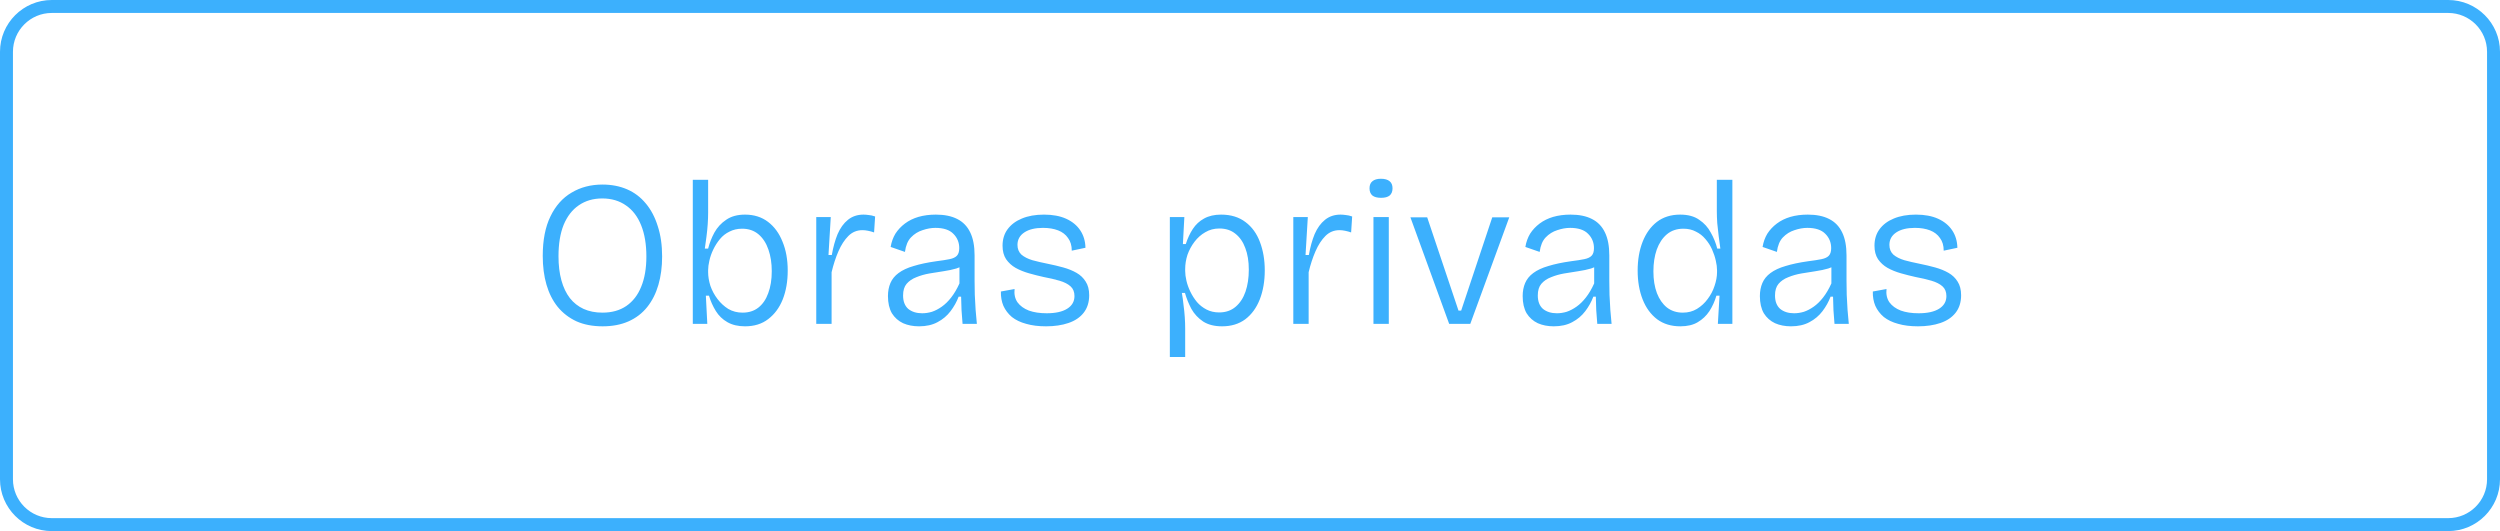
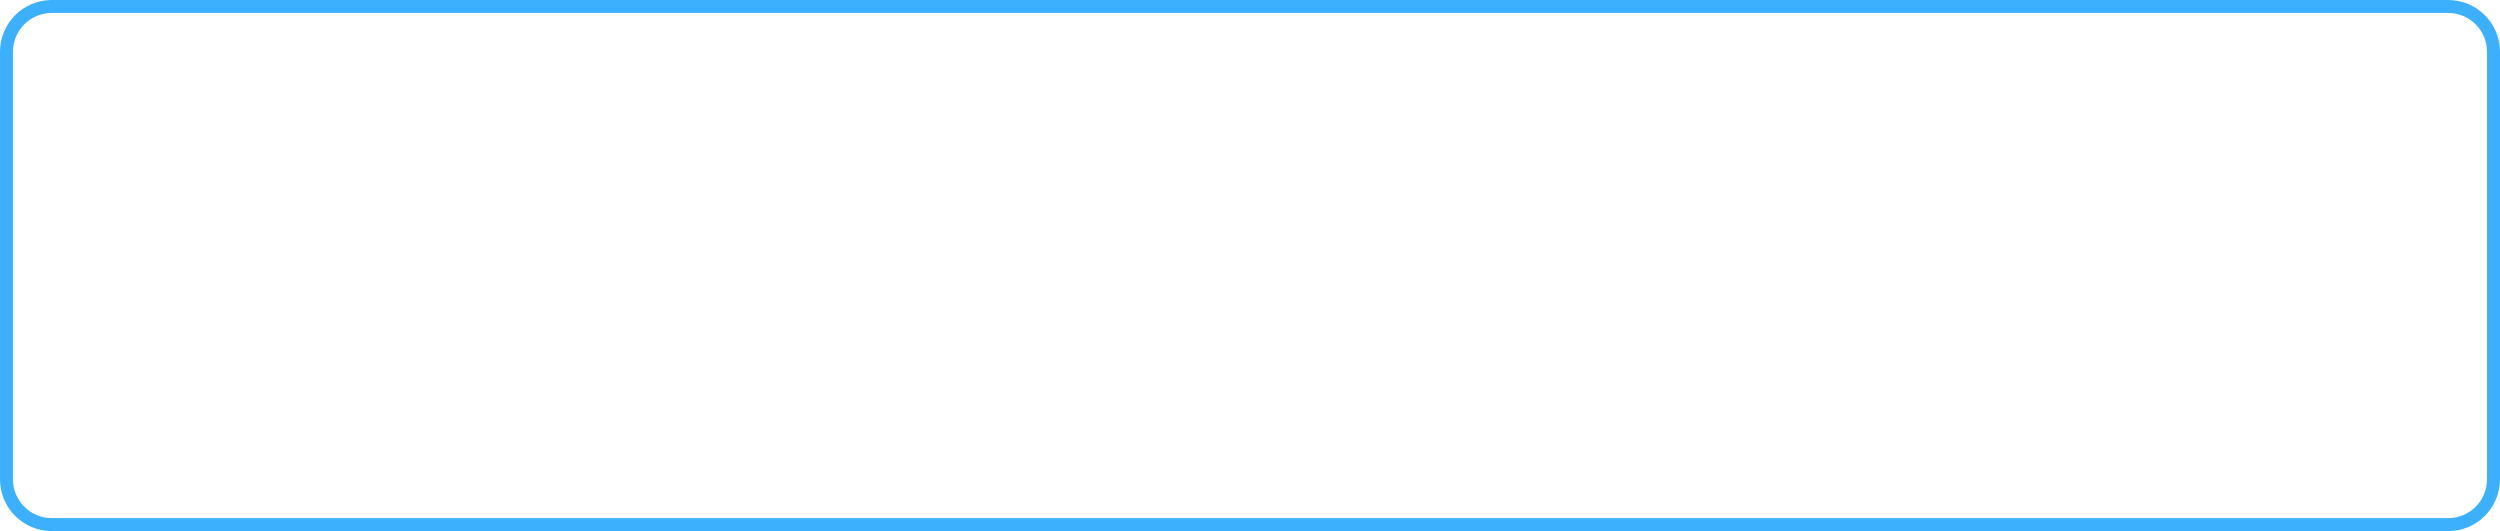
<svg xmlns="http://www.w3.org/2000/svg" width="193" height="41" viewBox="0 0 193 41" fill="none">
  <path d="M4 0.5H189C190.933 0.5 192.5 2.067 192.5 4V37C192.5 38.933 190.933 40.5 189 40.5H4C2.067 40.5 0.5 38.933 0.5 37V4C0.5 2.067 2.067 0.5 4 0.5Z" stroke="#3CB0FD" />
-   <path d="M46.524 25.192C45.756 25.192 45.084 25.064 44.508 24.808C43.932 24.541 43.446 24.168 43.052 23.688C42.668 23.208 42.38 22.637 42.188 21.976C41.996 21.315 41.9 20.573 41.9 19.752C41.9 18.536 42.097 17.523 42.492 16.712C42.886 15.891 43.43 15.277 44.124 14.872C44.817 14.456 45.612 14.248 46.508 14.248C47.212 14.248 47.846 14.371 48.412 14.616C48.977 14.861 49.457 15.224 49.852 15.704C50.257 16.184 50.566 16.771 50.78 17.464C51.004 18.147 51.116 18.925 51.116 19.8C51.116 20.6 51.02 21.331 50.828 21.992C50.636 22.653 50.348 23.224 49.964 23.704C49.58 24.184 49.1 24.552 48.524 24.808C47.948 25.064 47.281 25.192 46.524 25.192ZM46.508 24.136C47.233 24.136 47.846 23.965 48.348 23.624C48.86 23.272 49.244 22.776 49.5 22.136C49.766 21.496 49.9 20.717 49.9 19.8C49.9 18.861 49.766 18.061 49.5 17.4C49.233 16.728 48.844 16.216 48.332 15.864C47.82 15.501 47.206 15.32 46.492 15.32C45.798 15.32 45.196 15.496 44.684 15.848C44.182 16.189 43.793 16.691 43.516 17.352C43.249 18.013 43.116 18.824 43.116 19.784C43.116 20.477 43.19 21.096 43.34 21.64C43.489 22.184 43.708 22.643 43.996 23.016C44.284 23.379 44.636 23.656 45.052 23.848C45.478 24.04 45.964 24.136 46.508 24.136ZM57.516 25.192C56.983 25.192 56.529 25.085 56.156 24.872C55.782 24.659 55.484 24.371 55.26 24.008C55.036 23.645 54.86 23.251 54.732 22.824H54.492L54.604 25H53.484V20.952V13.88H54.668V16.424C54.668 16.691 54.657 16.984 54.636 17.304C54.614 17.624 54.583 17.944 54.54 18.264C54.497 18.584 54.455 18.893 54.412 19.192H54.668C54.775 18.765 54.934 18.355 55.148 17.96C55.372 17.555 55.676 17.224 56.06 16.968C56.444 16.701 56.929 16.568 57.516 16.568C58.209 16.568 58.801 16.755 59.292 17.128C59.782 17.501 60.156 18.013 60.412 18.664C60.678 19.304 60.812 20.045 60.812 20.888C60.812 21.72 60.684 22.461 60.428 23.112C60.172 23.752 59.798 24.259 59.308 24.632C58.828 25.005 58.23 25.192 57.516 25.192ZM57.324 24.136C57.804 24.136 58.209 24.008 58.54 23.752C58.881 23.485 59.137 23.112 59.308 22.632C59.489 22.152 59.58 21.587 59.58 20.936C59.58 20.317 59.495 19.763 59.324 19.272C59.153 18.771 58.897 18.376 58.556 18.088C58.215 17.8 57.793 17.656 57.292 17.656C56.929 17.656 56.604 17.731 56.316 17.88C56.028 18.019 55.782 18.211 55.58 18.456C55.377 18.701 55.206 18.968 55.068 19.256C54.929 19.544 54.828 19.832 54.764 20.12C54.7 20.397 54.668 20.643 54.668 20.856V21.016C54.668 21.347 54.727 21.699 54.844 22.072C54.972 22.435 55.153 22.771 55.388 23.08C55.623 23.389 55.9 23.645 56.22 23.848C56.55 24.04 56.919 24.136 57.324 24.136ZM63.015 25V20.408V16.76H64.135L63.959 19.688H64.215C64.322 19.08 64.471 18.541 64.663 18.072C64.866 17.603 65.132 17.235 65.463 16.968C65.794 16.701 66.194 16.568 66.663 16.568C66.781 16.568 66.914 16.579 67.063 16.6C67.213 16.611 67.378 16.648 67.559 16.712L67.479 17.944C67.33 17.891 67.175 17.848 67.015 17.816C66.866 17.784 66.722 17.768 66.583 17.768C66.156 17.768 65.794 17.917 65.495 18.216C65.197 18.515 64.941 18.909 64.727 19.4C64.514 19.891 64.338 20.429 64.199 21.016V25H63.015ZM70.95 25.192C70.492 25.192 70.081 25.112 69.718 24.952C69.356 24.781 69.068 24.525 68.854 24.184C68.652 23.832 68.55 23.389 68.55 22.856C68.55 22.483 68.614 22.147 68.742 21.848C68.87 21.549 69.078 21.293 69.366 21.08C69.665 20.856 70.054 20.675 70.534 20.536C71.014 20.387 71.596 20.264 72.278 20.168C72.705 20.115 73.046 20.061 73.302 20.008C73.569 19.955 73.761 19.864 73.878 19.736C73.996 19.608 74.054 19.416 74.054 19.16C74.054 18.723 73.905 18.355 73.606 18.056C73.308 17.747 72.844 17.592 72.214 17.592C71.894 17.592 71.564 17.651 71.222 17.768C70.881 17.875 70.582 18.061 70.326 18.328C70.081 18.584 69.926 18.957 69.862 19.448L68.758 19.064C68.822 18.68 68.945 18.339 69.126 18.04C69.318 17.741 69.564 17.48 69.862 17.256C70.161 17.032 70.508 16.861 70.902 16.744C71.308 16.627 71.756 16.568 72.246 16.568C72.908 16.568 73.457 16.68 73.894 16.904C74.342 17.128 74.678 17.475 74.902 17.944C75.126 18.403 75.238 18.995 75.238 19.72V21.672C75.238 22.003 75.244 22.365 75.254 22.76C75.276 23.144 75.297 23.533 75.318 23.928C75.35 24.312 75.382 24.669 75.414 25H74.31C74.278 24.637 74.252 24.285 74.23 23.944C74.22 23.592 74.209 23.245 74.198 22.904H74.006C73.857 23.299 73.649 23.672 73.382 24.024C73.116 24.376 72.78 24.659 72.374 24.872C71.98 25.085 71.505 25.192 70.95 25.192ZM71.19 24.184C71.436 24.184 71.686 24.147 71.942 24.072C72.198 23.987 72.454 23.853 72.71 23.672C72.966 23.491 73.206 23.256 73.43 22.968C73.665 22.669 73.878 22.307 74.07 21.88V20.248L74.518 20.312C74.358 20.493 74.129 20.632 73.83 20.728C73.542 20.813 73.217 20.883 72.854 20.936C72.492 20.989 72.124 21.048 71.75 21.112C71.388 21.176 71.052 21.272 70.742 21.4C70.433 21.517 70.182 21.688 69.99 21.912C69.809 22.125 69.718 22.424 69.718 22.808C69.718 23.267 69.852 23.613 70.118 23.848C70.396 24.072 70.753 24.184 71.19 24.184ZM80.757 25.192C80.171 25.192 79.659 25.128 79.221 25C78.784 24.883 78.416 24.707 78.117 24.472C77.829 24.227 77.611 23.939 77.461 23.608C77.323 23.277 77.258 22.909 77.269 22.504L78.325 22.312C78.282 22.717 78.357 23.059 78.549 23.336C78.752 23.613 79.045 23.827 79.429 23.976C79.813 24.115 80.272 24.184 80.805 24.184C81.488 24.184 82.016 24.067 82.389 23.832C82.763 23.597 82.949 23.272 82.949 22.856C82.949 22.536 82.848 22.285 82.645 22.104C82.442 21.923 82.16 21.779 81.797 21.672C81.434 21.565 81.024 21.469 80.565 21.384C80.181 21.299 79.802 21.203 79.429 21.096C79.056 20.989 78.715 20.851 78.405 20.68C78.106 20.509 77.861 20.285 77.669 20.008C77.488 19.731 77.397 19.384 77.397 18.968C77.397 18.477 77.525 18.056 77.781 17.704C78.048 17.341 78.416 17.064 78.885 16.872C79.365 16.669 79.936 16.568 80.597 16.568C81.269 16.568 81.84 16.675 82.309 16.888C82.778 17.101 83.141 17.4 83.397 17.784C83.653 18.168 83.787 18.616 83.797 19.128L82.741 19.352C82.741 18.957 82.645 18.632 82.453 18.376C82.272 18.109 82.016 17.912 81.685 17.784C81.355 17.656 80.965 17.592 80.517 17.592C79.909 17.592 79.429 17.709 79.077 17.944C78.725 18.179 78.549 18.499 78.549 18.904C78.549 19.213 78.65 19.464 78.853 19.656C79.067 19.837 79.349 19.981 79.701 20.088C80.053 20.184 80.442 20.275 80.869 20.36C81.296 20.445 81.701 20.541 82.085 20.648C82.469 20.755 82.811 20.893 83.109 21.064C83.408 21.235 83.642 21.459 83.813 21.736C83.995 22.013 84.085 22.365 84.085 22.792C84.085 23.336 83.941 23.789 83.653 24.152C83.376 24.504 82.987 24.765 82.485 24.936C81.984 25.107 81.408 25.192 80.757 25.192ZM90.312 27.56V20.872V16.76H91.432L91.32 18.84H91.544C91.683 18.403 91.864 18.013 92.088 17.672C92.312 17.331 92.6 17.064 92.952 16.872C93.315 16.669 93.752 16.568 94.264 16.568C95.021 16.568 95.651 16.76 96.152 17.144C96.653 17.517 97.027 18.035 97.272 18.696C97.517 19.347 97.64 20.072 97.64 20.872C97.64 21.704 97.512 22.451 97.256 23.112C97 23.763 96.627 24.275 96.136 24.648C95.645 25.011 95.048 25.192 94.344 25.192C93.757 25.192 93.272 25.069 92.888 24.824C92.504 24.568 92.2 24.243 91.976 23.848C91.763 23.443 91.597 23.032 91.48 22.616H91.24C91.293 22.915 91.336 23.224 91.368 23.544C91.411 23.853 91.443 24.163 91.464 24.472C91.485 24.781 91.496 25.08 91.496 25.368V27.56H90.312ZM94.12 24.12C94.621 24.12 95.043 23.976 95.384 23.688C95.725 23.4 95.981 23.011 96.152 22.52C96.323 22.019 96.408 21.453 96.408 20.824C96.408 20.173 96.317 19.613 96.136 19.144C95.965 18.675 95.709 18.307 95.368 18.04C95.037 17.773 94.627 17.64 94.136 17.64C93.731 17.64 93.368 17.736 93.048 17.928C92.728 18.109 92.451 18.355 92.216 18.664C91.981 18.973 91.8 19.309 91.672 19.672C91.555 20.035 91.496 20.403 91.496 20.776V20.92C91.496 21.144 91.528 21.395 91.592 21.672C91.656 21.949 91.757 22.232 91.896 22.52C92.035 22.808 92.205 23.075 92.408 23.32C92.611 23.555 92.856 23.747 93.144 23.896C93.432 24.045 93.757 24.12 94.12 24.12ZM99.843 25V20.408V16.76H100.963L100.787 19.688H101.043C101.15 19.08 101.299 18.541 101.491 18.072C101.694 17.603 101.961 17.235 102.291 16.968C102.622 16.701 103.022 16.568 103.491 16.568C103.609 16.568 103.742 16.579 103.891 16.6C104.041 16.611 104.206 16.648 104.387 16.712L104.307 17.944C104.158 17.891 104.003 17.848 103.843 17.816C103.694 17.784 103.55 17.768 103.411 17.768C102.985 17.768 102.622 17.917 102.323 18.216C102.025 18.515 101.769 18.909 101.555 19.4C101.342 19.891 101.166 20.429 101.027 21.016V25H99.843ZM106.031 25V16.76H107.215V25H106.031ZM106.623 15.272C106.324 15.272 106.1 15.213 105.951 15.096C105.802 14.968 105.727 14.781 105.727 14.536C105.727 14.291 105.802 14.109 105.951 13.992C106.1 13.864 106.319 13.8 106.607 13.8C106.906 13.8 107.13 13.864 107.279 13.992C107.428 14.109 107.503 14.291 107.503 14.536C107.503 14.781 107.428 14.968 107.279 15.096C107.13 15.213 106.911 15.272 106.623 15.272ZM111.875 25L108.883 16.776H110.179L112.595 23.976H112.803L115.203 16.776H116.515L113.507 25H111.875ZM119.95 25.192C119.492 25.192 119.081 25.112 118.718 24.952C118.356 24.781 118.068 24.525 117.854 24.184C117.652 23.832 117.55 23.389 117.55 22.856C117.55 22.483 117.614 22.147 117.742 21.848C117.87 21.549 118.078 21.293 118.366 21.08C118.665 20.856 119.054 20.675 119.534 20.536C120.014 20.387 120.596 20.264 121.278 20.168C121.705 20.115 122.046 20.061 122.302 20.008C122.569 19.955 122.761 19.864 122.878 19.736C122.996 19.608 123.054 19.416 123.054 19.16C123.054 18.723 122.905 18.355 122.606 18.056C122.308 17.747 121.844 17.592 121.214 17.592C120.894 17.592 120.564 17.651 120.222 17.768C119.881 17.875 119.582 18.061 119.326 18.328C119.081 18.584 118.926 18.957 118.862 19.448L117.758 19.064C117.822 18.68 117.945 18.339 118.126 18.04C118.318 17.741 118.564 17.48 118.862 17.256C119.161 17.032 119.508 16.861 119.902 16.744C120.308 16.627 120.756 16.568 121.246 16.568C121.908 16.568 122.457 16.68 122.894 16.904C123.342 17.128 123.678 17.475 123.902 17.944C124.126 18.403 124.238 18.995 124.238 19.72V21.672C124.238 22.003 124.244 22.365 124.254 22.76C124.276 23.144 124.297 23.533 124.318 23.928C124.35 24.312 124.382 24.669 124.414 25H123.31C123.278 24.637 123.252 24.285 123.23 23.944C123.22 23.592 123.209 23.245 123.198 22.904H123.006C122.857 23.299 122.649 23.672 122.382 24.024C122.116 24.376 121.78 24.659 121.374 24.872C120.98 25.085 120.505 25.192 119.95 25.192ZM120.19 24.184C120.436 24.184 120.686 24.147 120.942 24.072C121.198 23.987 121.454 23.853 121.71 23.672C121.966 23.491 122.206 23.256 122.43 22.968C122.665 22.669 122.878 22.307 123.07 21.88V20.248L123.518 20.312C123.358 20.493 123.129 20.632 122.83 20.728C122.542 20.813 122.217 20.883 121.854 20.936C121.492 20.989 121.124 21.048 120.75 21.112C120.388 21.176 120.052 21.272 119.742 21.4C119.433 21.517 119.182 21.688 118.99 21.912C118.809 22.125 118.718 22.424 118.718 22.808C118.718 23.267 118.852 23.613 119.118 23.848C119.396 24.072 119.753 24.184 120.19 24.184ZM129.723 25.192C129.019 25.192 128.422 25.011 127.931 24.648C127.441 24.275 127.067 23.763 126.811 23.112C126.555 22.461 126.427 21.72 126.427 20.888C126.427 20.056 126.555 19.315 126.811 18.664C127.067 18.013 127.435 17.501 127.915 17.128C128.406 16.755 129.003 16.568 129.707 16.568C130.315 16.568 130.806 16.701 131.179 16.968C131.563 17.224 131.862 17.555 132.075 17.96C132.299 18.355 132.465 18.765 132.571 19.192H132.811C132.769 18.893 132.726 18.573 132.683 18.232C132.641 17.891 132.603 17.555 132.571 17.224C132.55 16.883 132.539 16.579 132.539 16.312V13.88H133.739V20.936V25H132.619L132.747 22.824H132.507C132.379 23.261 132.198 23.661 131.963 24.024C131.729 24.376 131.43 24.659 131.067 24.872C130.715 25.085 130.267 25.192 129.723 25.192ZM129.915 24.136C130.321 24.136 130.683 24.04 131.003 23.848C131.334 23.645 131.611 23.389 131.835 23.08C132.07 22.771 132.246 22.435 132.363 22.072C132.491 21.699 132.555 21.347 132.555 21.016V20.856C132.555 20.643 132.523 20.397 132.459 20.12C132.395 19.832 132.299 19.544 132.171 19.256C132.043 18.968 131.873 18.701 131.659 18.456C131.457 18.211 131.211 18.019 130.923 17.88C130.646 17.731 130.326 17.656 129.963 17.656C129.451 17.656 129.025 17.8 128.683 18.088C128.342 18.376 128.081 18.771 127.899 19.272C127.729 19.763 127.643 20.323 127.643 20.952C127.643 21.592 127.734 22.152 127.915 22.632C128.097 23.101 128.353 23.469 128.683 23.736C129.025 24.003 129.435 24.136 129.915 24.136ZM138.263 25.192C137.804 25.192 137.394 25.112 137.031 24.952C136.668 24.781 136.38 24.525 136.167 24.184C135.964 23.832 135.863 23.389 135.863 22.856C135.863 22.483 135.927 22.147 136.055 21.848C136.183 21.549 136.391 21.293 136.679 21.08C136.978 20.856 137.367 20.675 137.847 20.536C138.327 20.387 138.908 20.264 139.591 20.168C140.018 20.115 140.359 20.061 140.615 20.008C140.882 19.955 141.074 19.864 141.191 19.736C141.308 19.608 141.367 19.416 141.367 19.16C141.367 18.723 141.218 18.355 140.919 18.056C140.62 17.747 140.156 17.592 139.527 17.592C139.207 17.592 138.876 17.651 138.535 17.768C138.194 17.875 137.895 18.061 137.639 18.328C137.394 18.584 137.239 18.957 137.175 19.448L136.071 19.064C136.135 18.68 136.258 18.339 136.439 18.04C136.631 17.741 136.876 17.48 137.175 17.256C137.474 17.032 137.82 16.861 138.215 16.744C138.62 16.627 139.068 16.568 139.559 16.568C140.22 16.568 140.77 16.68 141.207 16.904C141.655 17.128 141.991 17.475 142.215 17.944C142.439 18.403 142.551 18.995 142.551 19.72V21.672C142.551 22.003 142.556 22.365 142.567 22.76C142.588 23.144 142.61 23.533 142.631 23.928C142.663 24.312 142.695 24.669 142.727 25H141.623C141.591 24.637 141.564 24.285 141.543 23.944C141.532 23.592 141.522 23.245 141.511 22.904H141.319C141.17 23.299 140.962 23.672 140.695 24.024C140.428 24.376 140.092 24.659 139.687 24.872C139.292 25.085 138.818 25.192 138.263 25.192ZM138.503 24.184C138.748 24.184 138.999 24.147 139.255 24.072C139.511 23.987 139.767 23.853 140.023 23.672C140.279 23.491 140.519 23.256 140.743 22.968C140.978 22.669 141.191 22.307 141.383 21.88V20.248L141.831 20.312C141.671 20.493 141.442 20.632 141.143 20.728C140.855 20.813 140.53 20.883 140.167 20.936C139.804 20.989 139.436 21.048 139.063 21.112C138.7 21.176 138.364 21.272 138.055 21.4C137.746 21.517 137.495 21.688 137.303 21.912C137.122 22.125 137.031 22.424 137.031 22.808C137.031 23.267 137.164 23.613 137.431 23.848C137.708 24.072 138.066 24.184 138.503 24.184ZM148.07 25.192C147.483 25.192 146.971 25.128 146.534 25C146.096 24.883 145.728 24.707 145.43 24.472C145.142 24.227 144.923 23.939 144.774 23.608C144.635 23.277 144.571 22.909 144.582 22.504L145.638 22.312C145.595 22.717 145.67 23.059 145.862 23.336C146.064 23.613 146.358 23.827 146.742 23.976C147.126 24.115 147.584 24.184 148.118 24.184C148.8 24.184 149.328 24.067 149.702 23.832C150.075 23.597 150.262 23.272 150.262 22.856C150.262 22.536 150.16 22.285 149.958 22.104C149.755 21.923 149.472 21.779 149.11 21.672C148.747 21.565 148.336 21.469 147.878 21.384C147.494 21.299 147.115 21.203 146.742 21.096C146.368 20.989 146.027 20.851 145.718 20.68C145.419 20.509 145.174 20.285 144.982 20.008C144.8 19.731 144.71 19.384 144.71 18.968C144.71 18.477 144.838 18.056 145.094 17.704C145.36 17.341 145.728 17.064 146.198 16.872C146.678 16.669 147.248 16.568 147.91 16.568C148.582 16.568 149.152 16.675 149.622 16.888C150.091 17.101 150.454 17.4 150.71 17.784C150.966 18.168 151.099 18.616 151.11 19.128L150.054 19.352C150.054 18.957 149.958 18.632 149.766 18.376C149.584 18.109 149.328 17.912 148.998 17.784C148.667 17.656 148.278 17.592 147.83 17.592C147.222 17.592 146.742 17.709 146.39 17.944C146.038 18.179 145.862 18.499 145.862 18.904C145.862 19.213 145.963 19.464 146.166 19.656C146.379 19.837 146.662 19.981 147.014 20.088C147.366 20.184 147.755 20.275 148.182 20.36C148.608 20.445 149.014 20.541 149.398 20.648C149.782 20.755 150.123 20.893 150.422 21.064C150.72 21.235 150.955 21.459 151.126 21.736C151.307 22.013 151.398 22.365 151.398 22.792C151.398 23.336 151.254 23.789 150.966 24.152C150.688 24.504 150.299 24.765 149.798 24.936C149.296 25.107 148.72 25.192 148.07 25.192Z" fill="#3CB0FD" />
</svg>